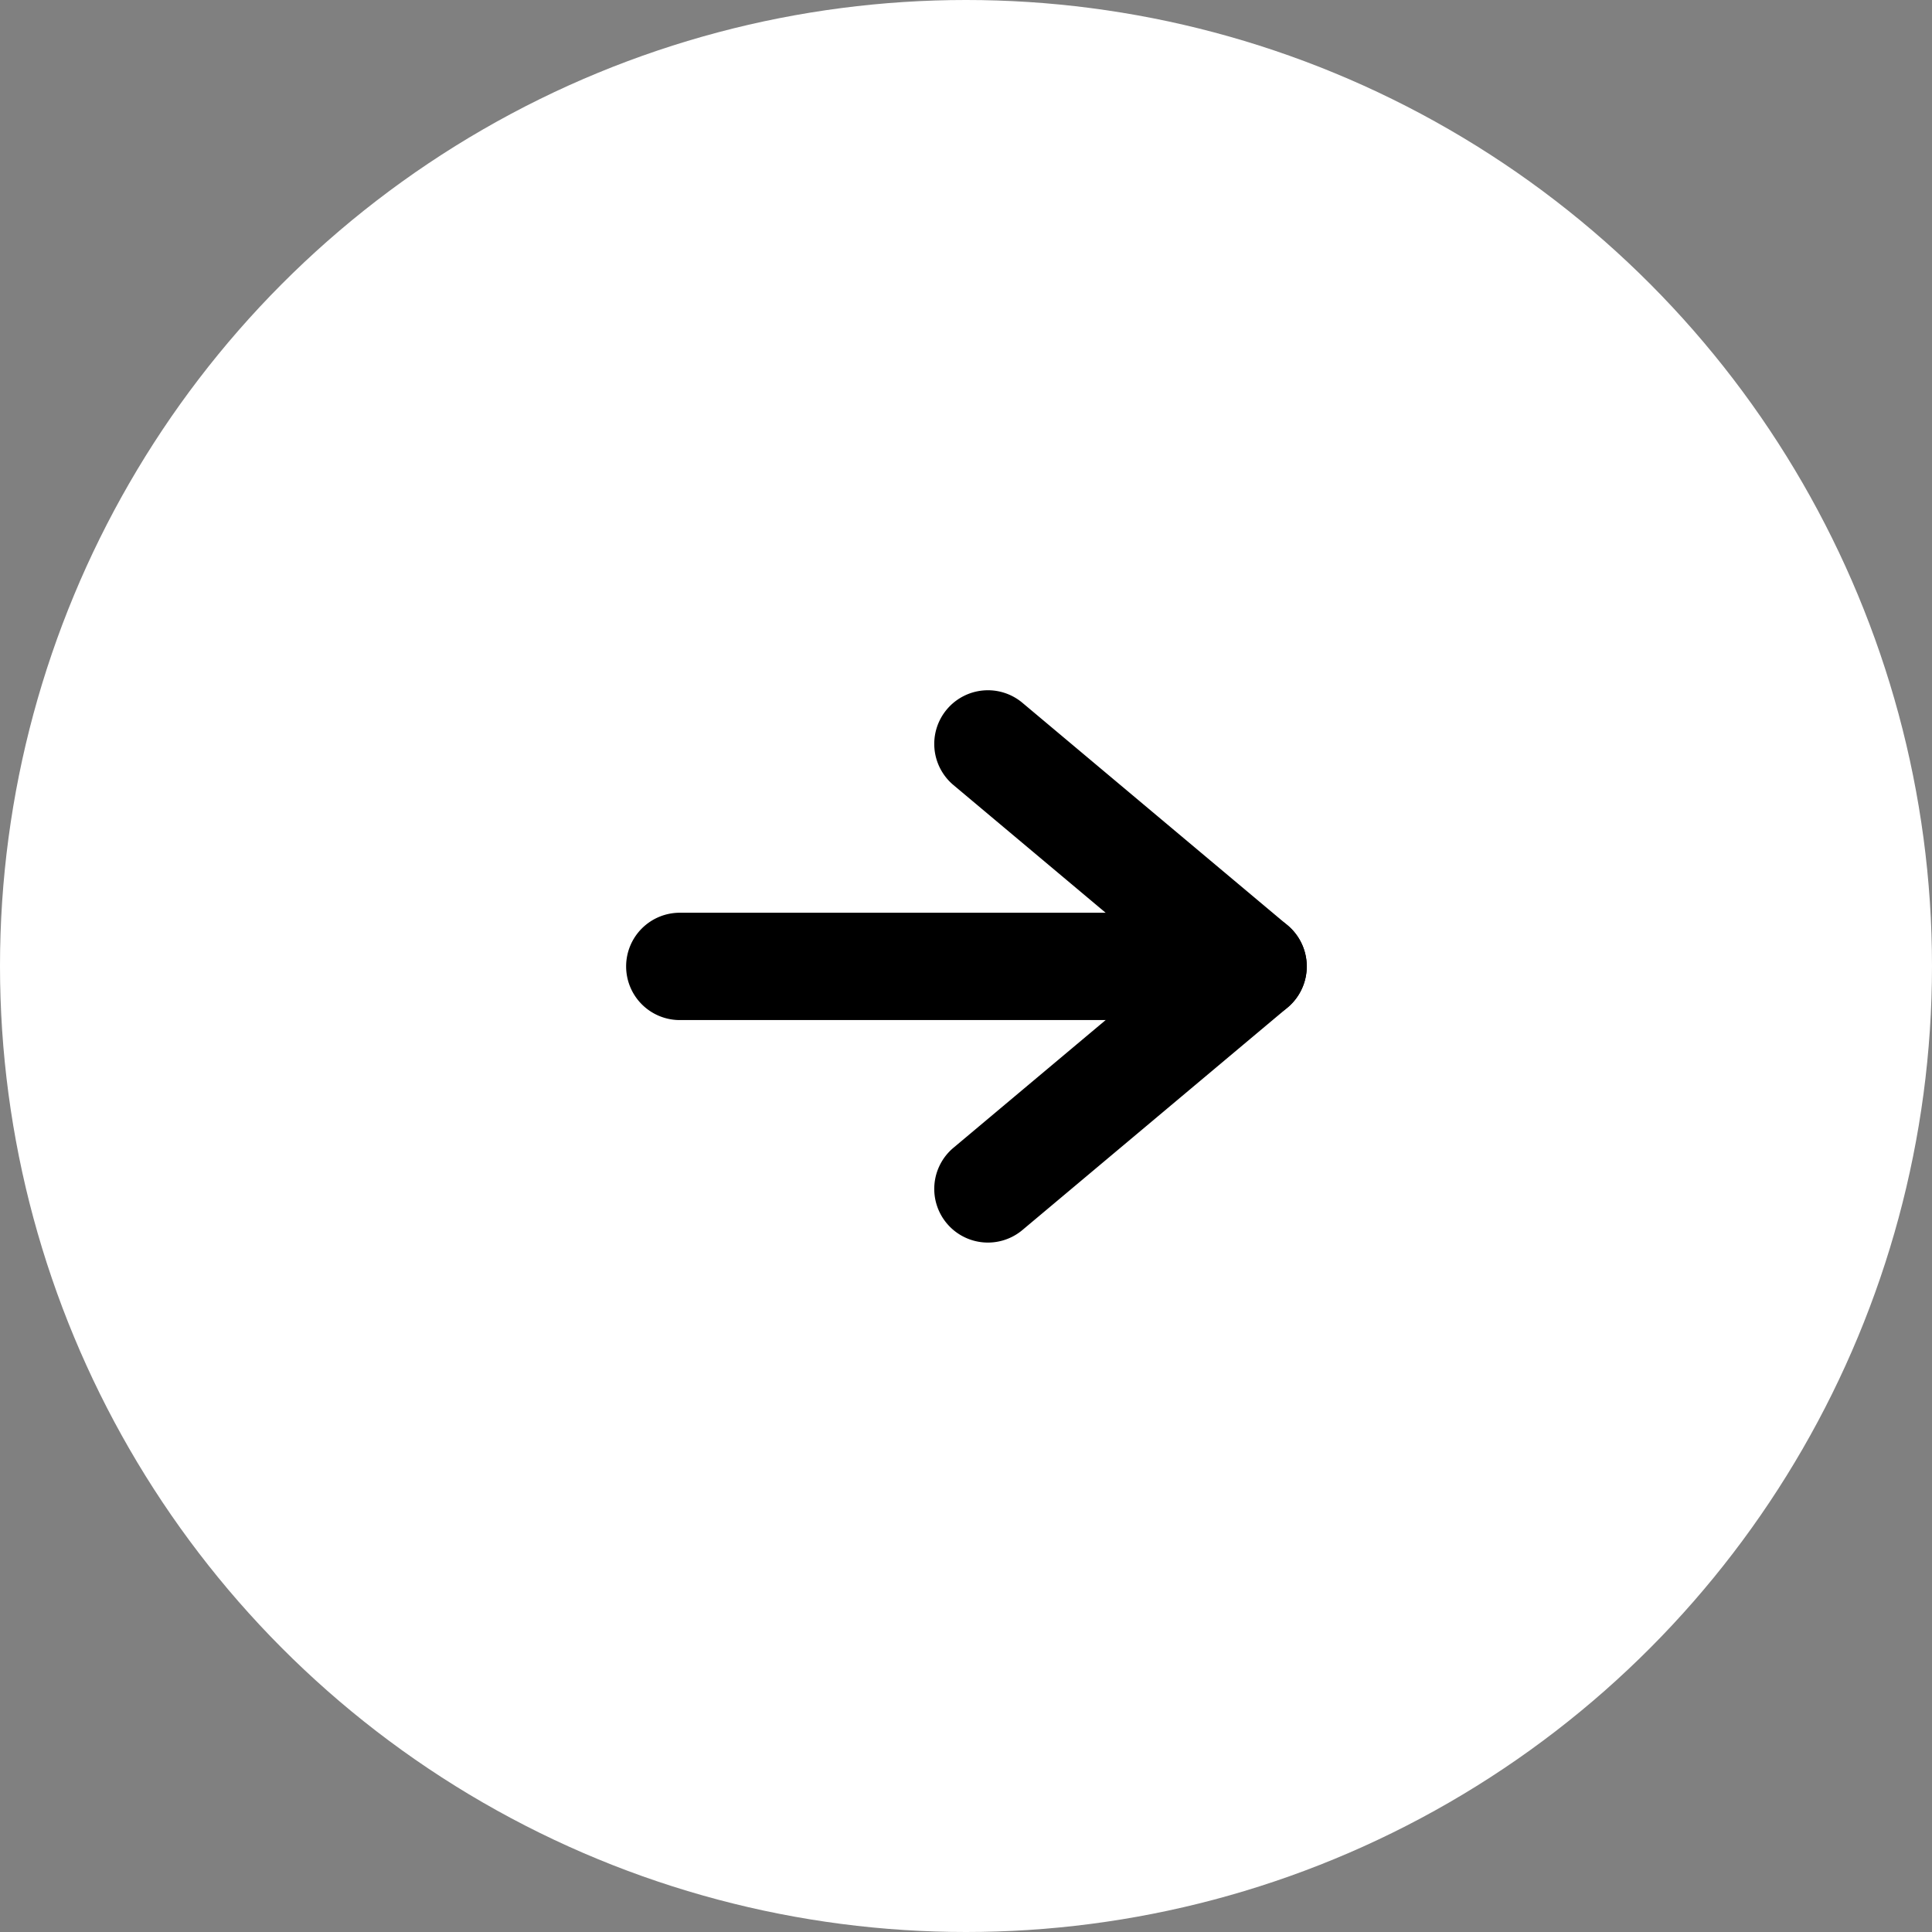
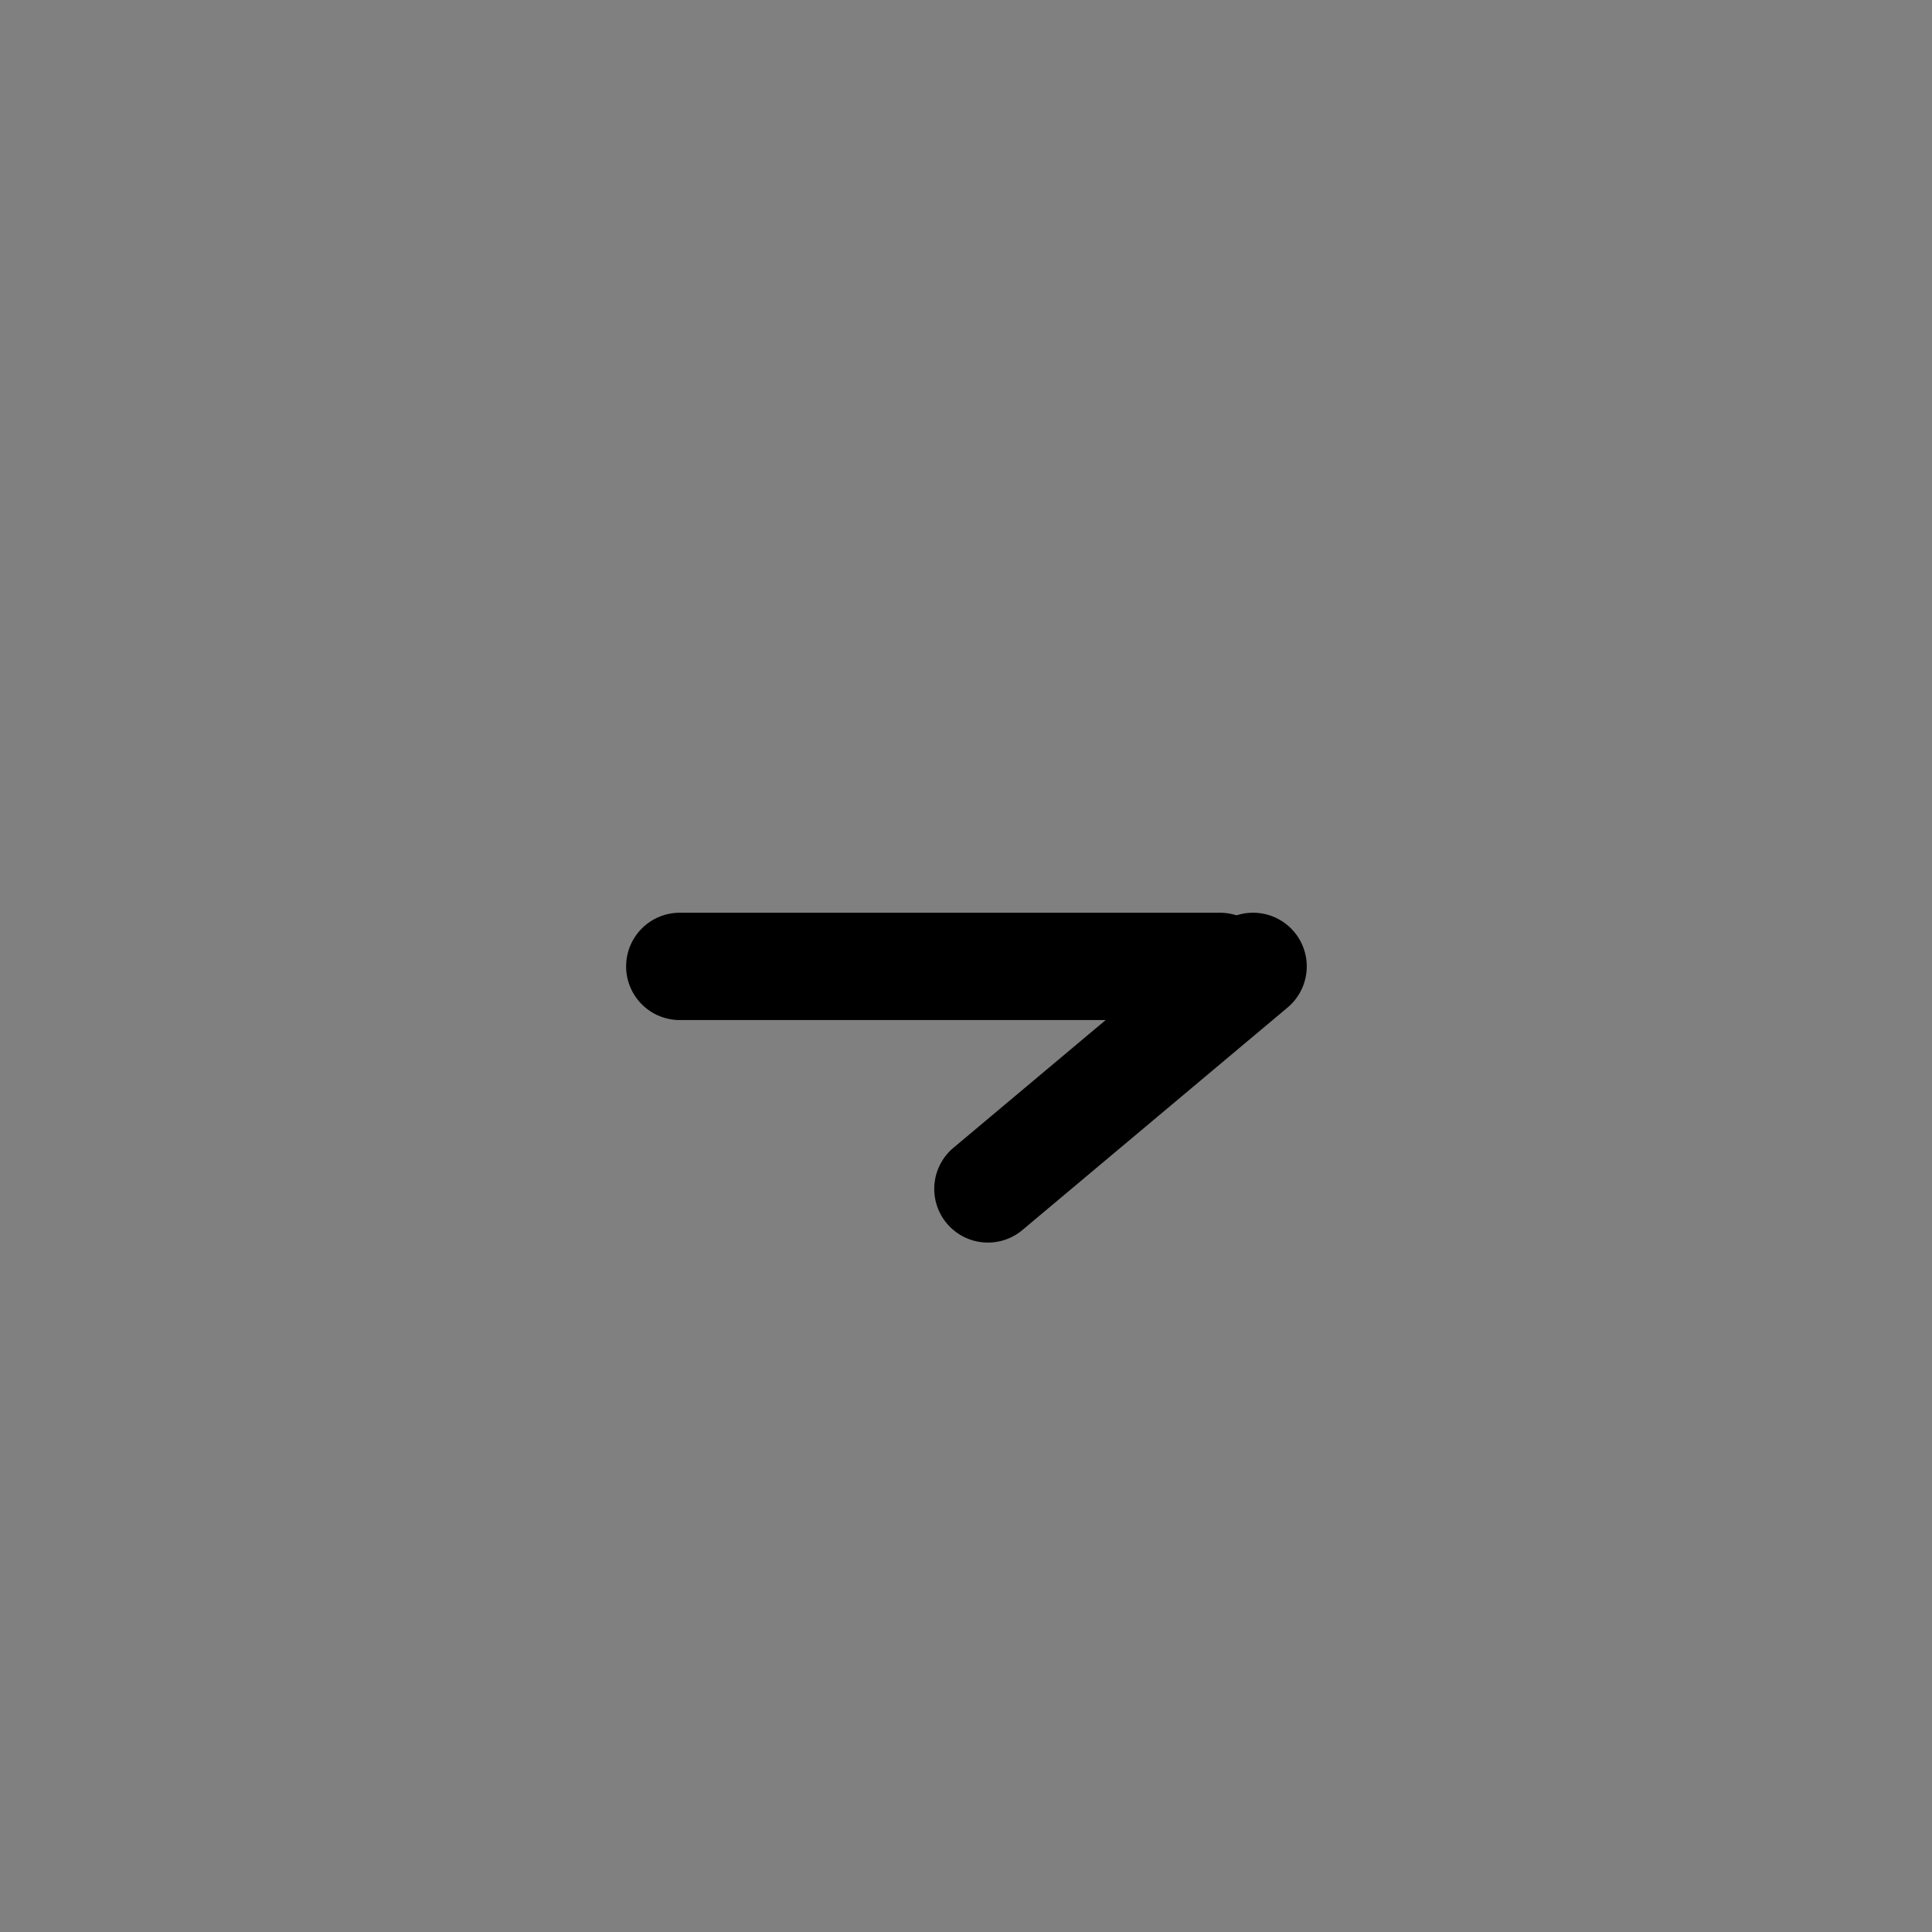
<svg xmlns="http://www.w3.org/2000/svg" width="72" height="72" viewBox="0 0 72 72">
  <rect x="0" y="0" width="72" height="72" fill="#808080" stroke="none" />
  <g transform="translate(-709 -4517.736)">
-     <circle cx="36" cy="36" r="36" transform="translate(709 4517.736)" fill="#fff" />
    <g transform="translate(734.334 4545.46)">
      <path d="M-12529.116,5046.452h-20.128a2,2,0,0,1-2-2,2,2,0,0,1,2-2h20.128a2,2,0,0,1,2,2A2,2,0,0,1-12529.116,5046.452Z" transform="translate(12549.244 -5036.161)" />
-       <path d="M12.9,2H0A2,2,0,0,1-2,0,2,2,0,0,1,0-2H12.9a2,2,0,0,1,2,2A2,2,0,0,1,12.9,2Z" transform="translate(11.483) rotate(40)" />
      <path d="M0,2A2,2,0,0,1-2,0,2,2,0,0,1,0-2H12.9a2,2,0,0,1,2,2,2,2,0,0,1-2,2Z" transform="translate(11.483 16.583) rotate(-40)" />
    </g>
  </g>
</svg>